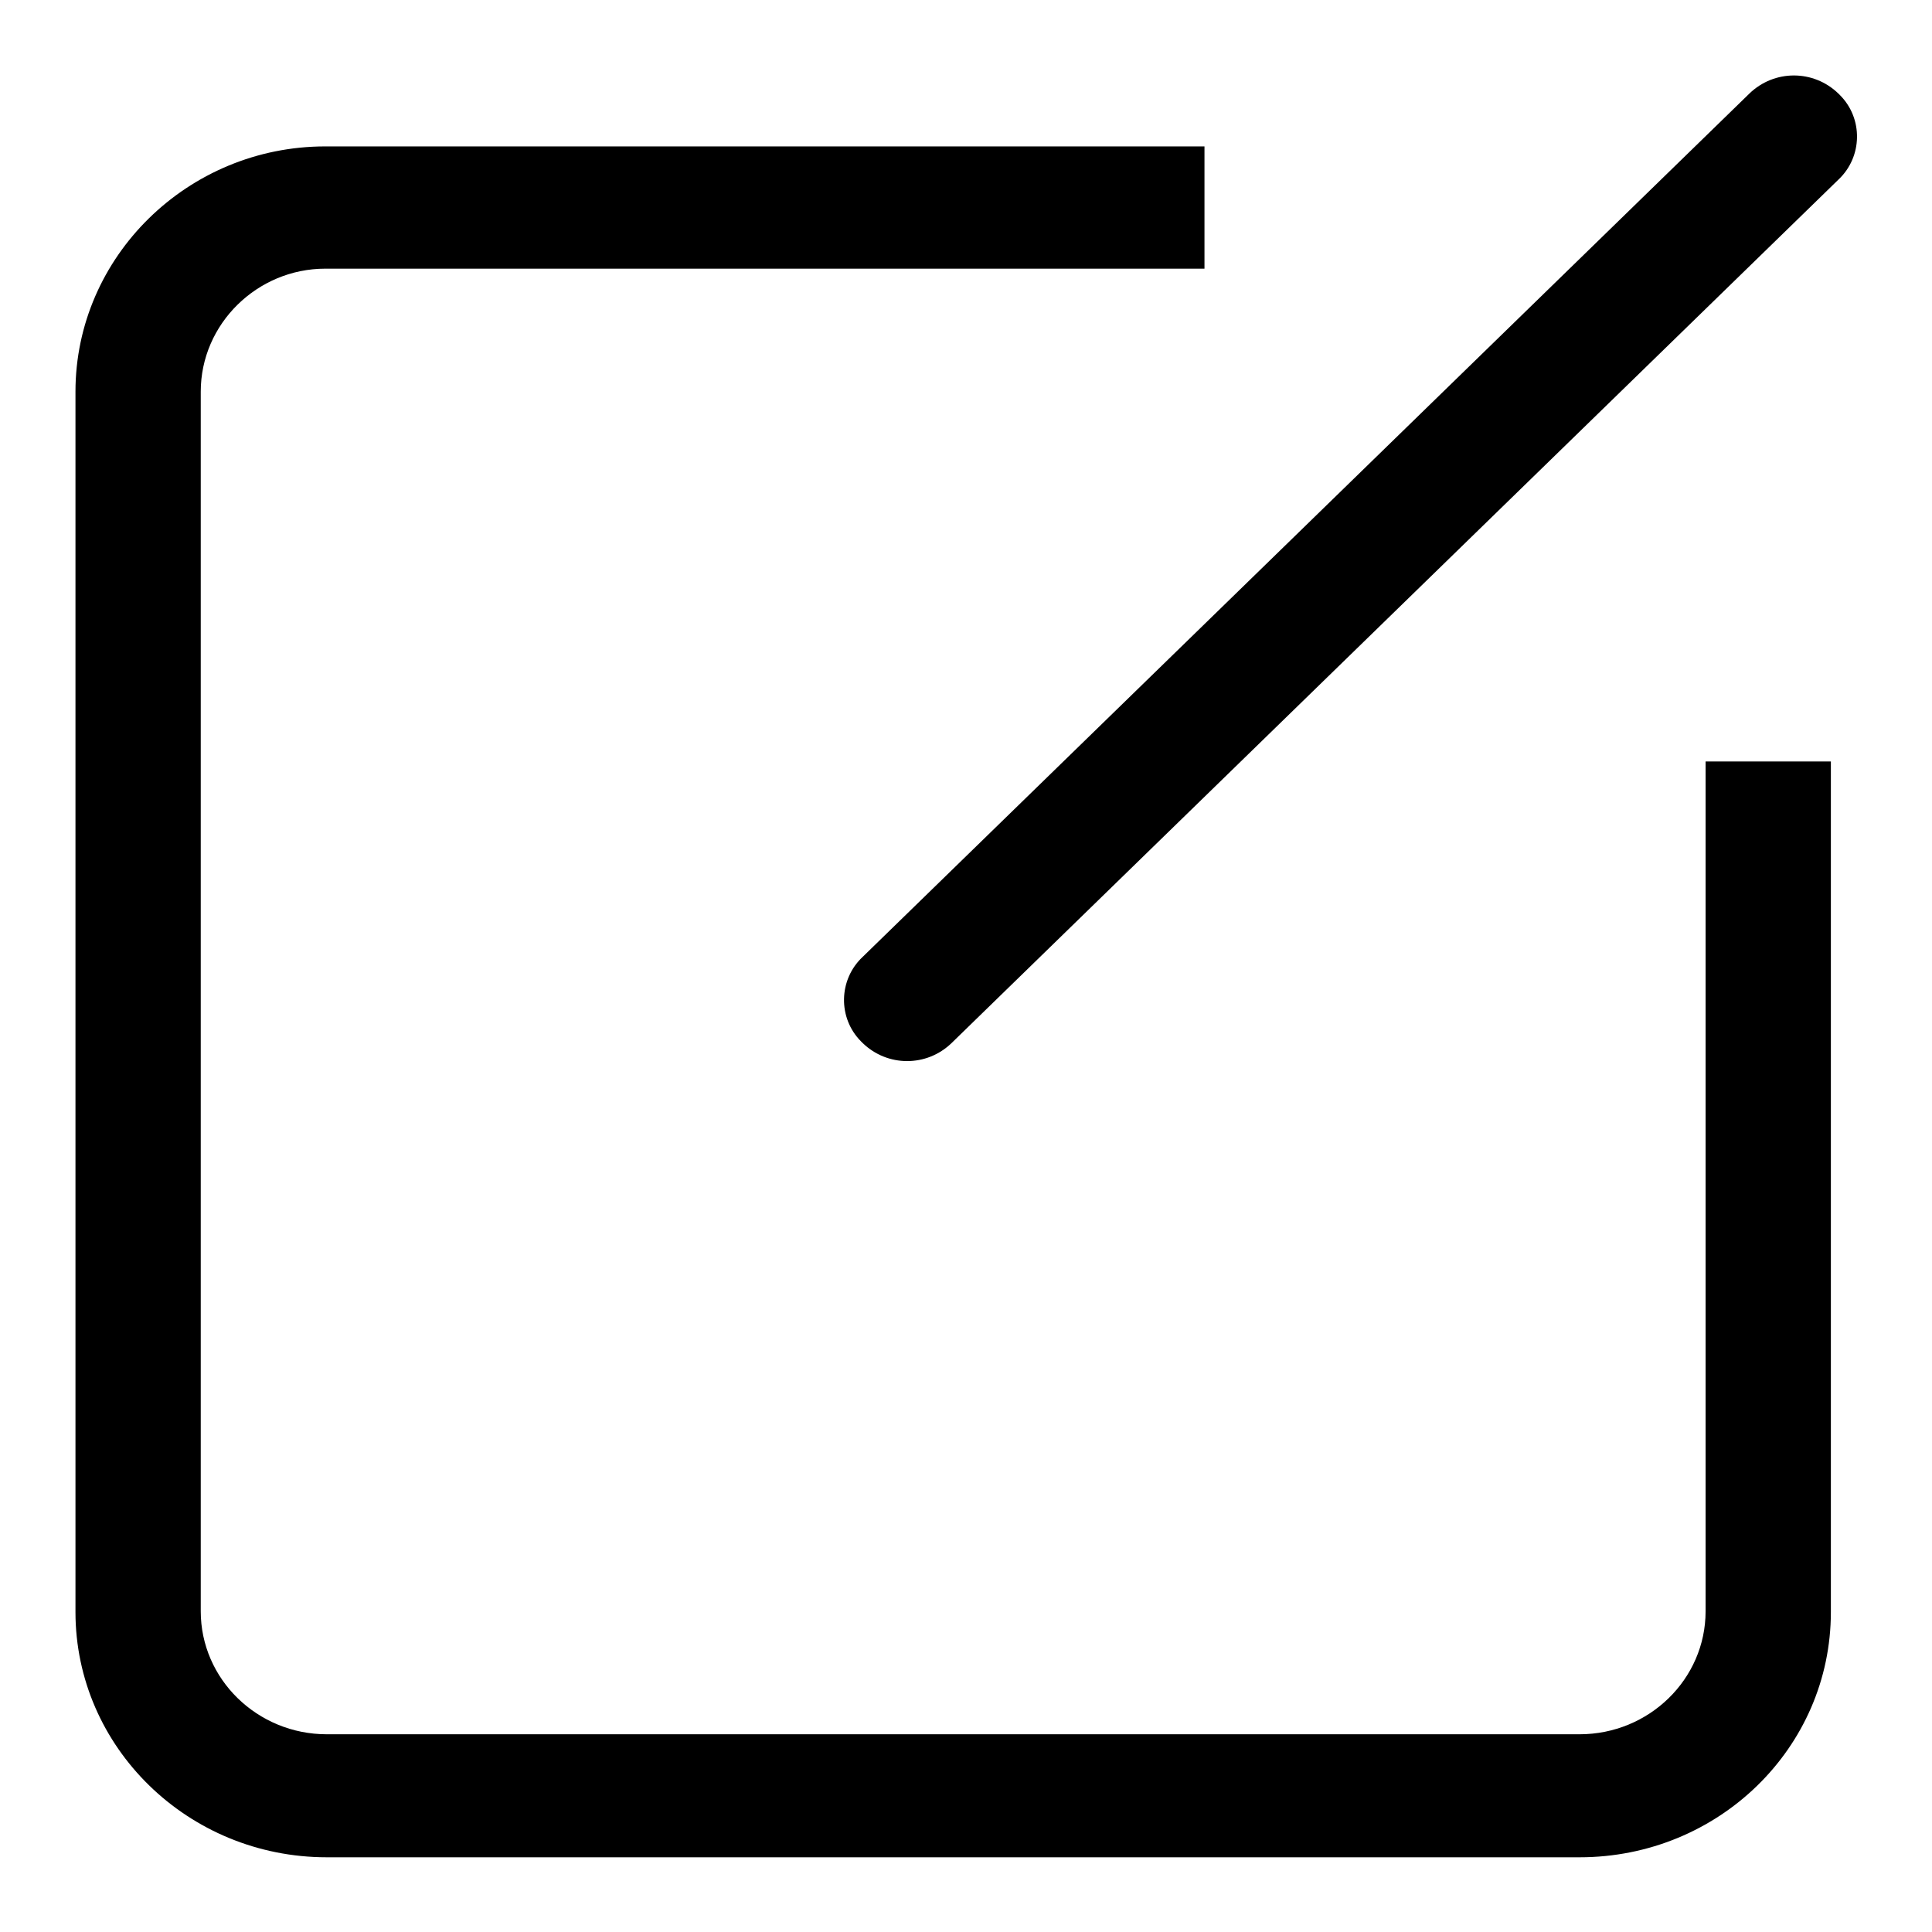
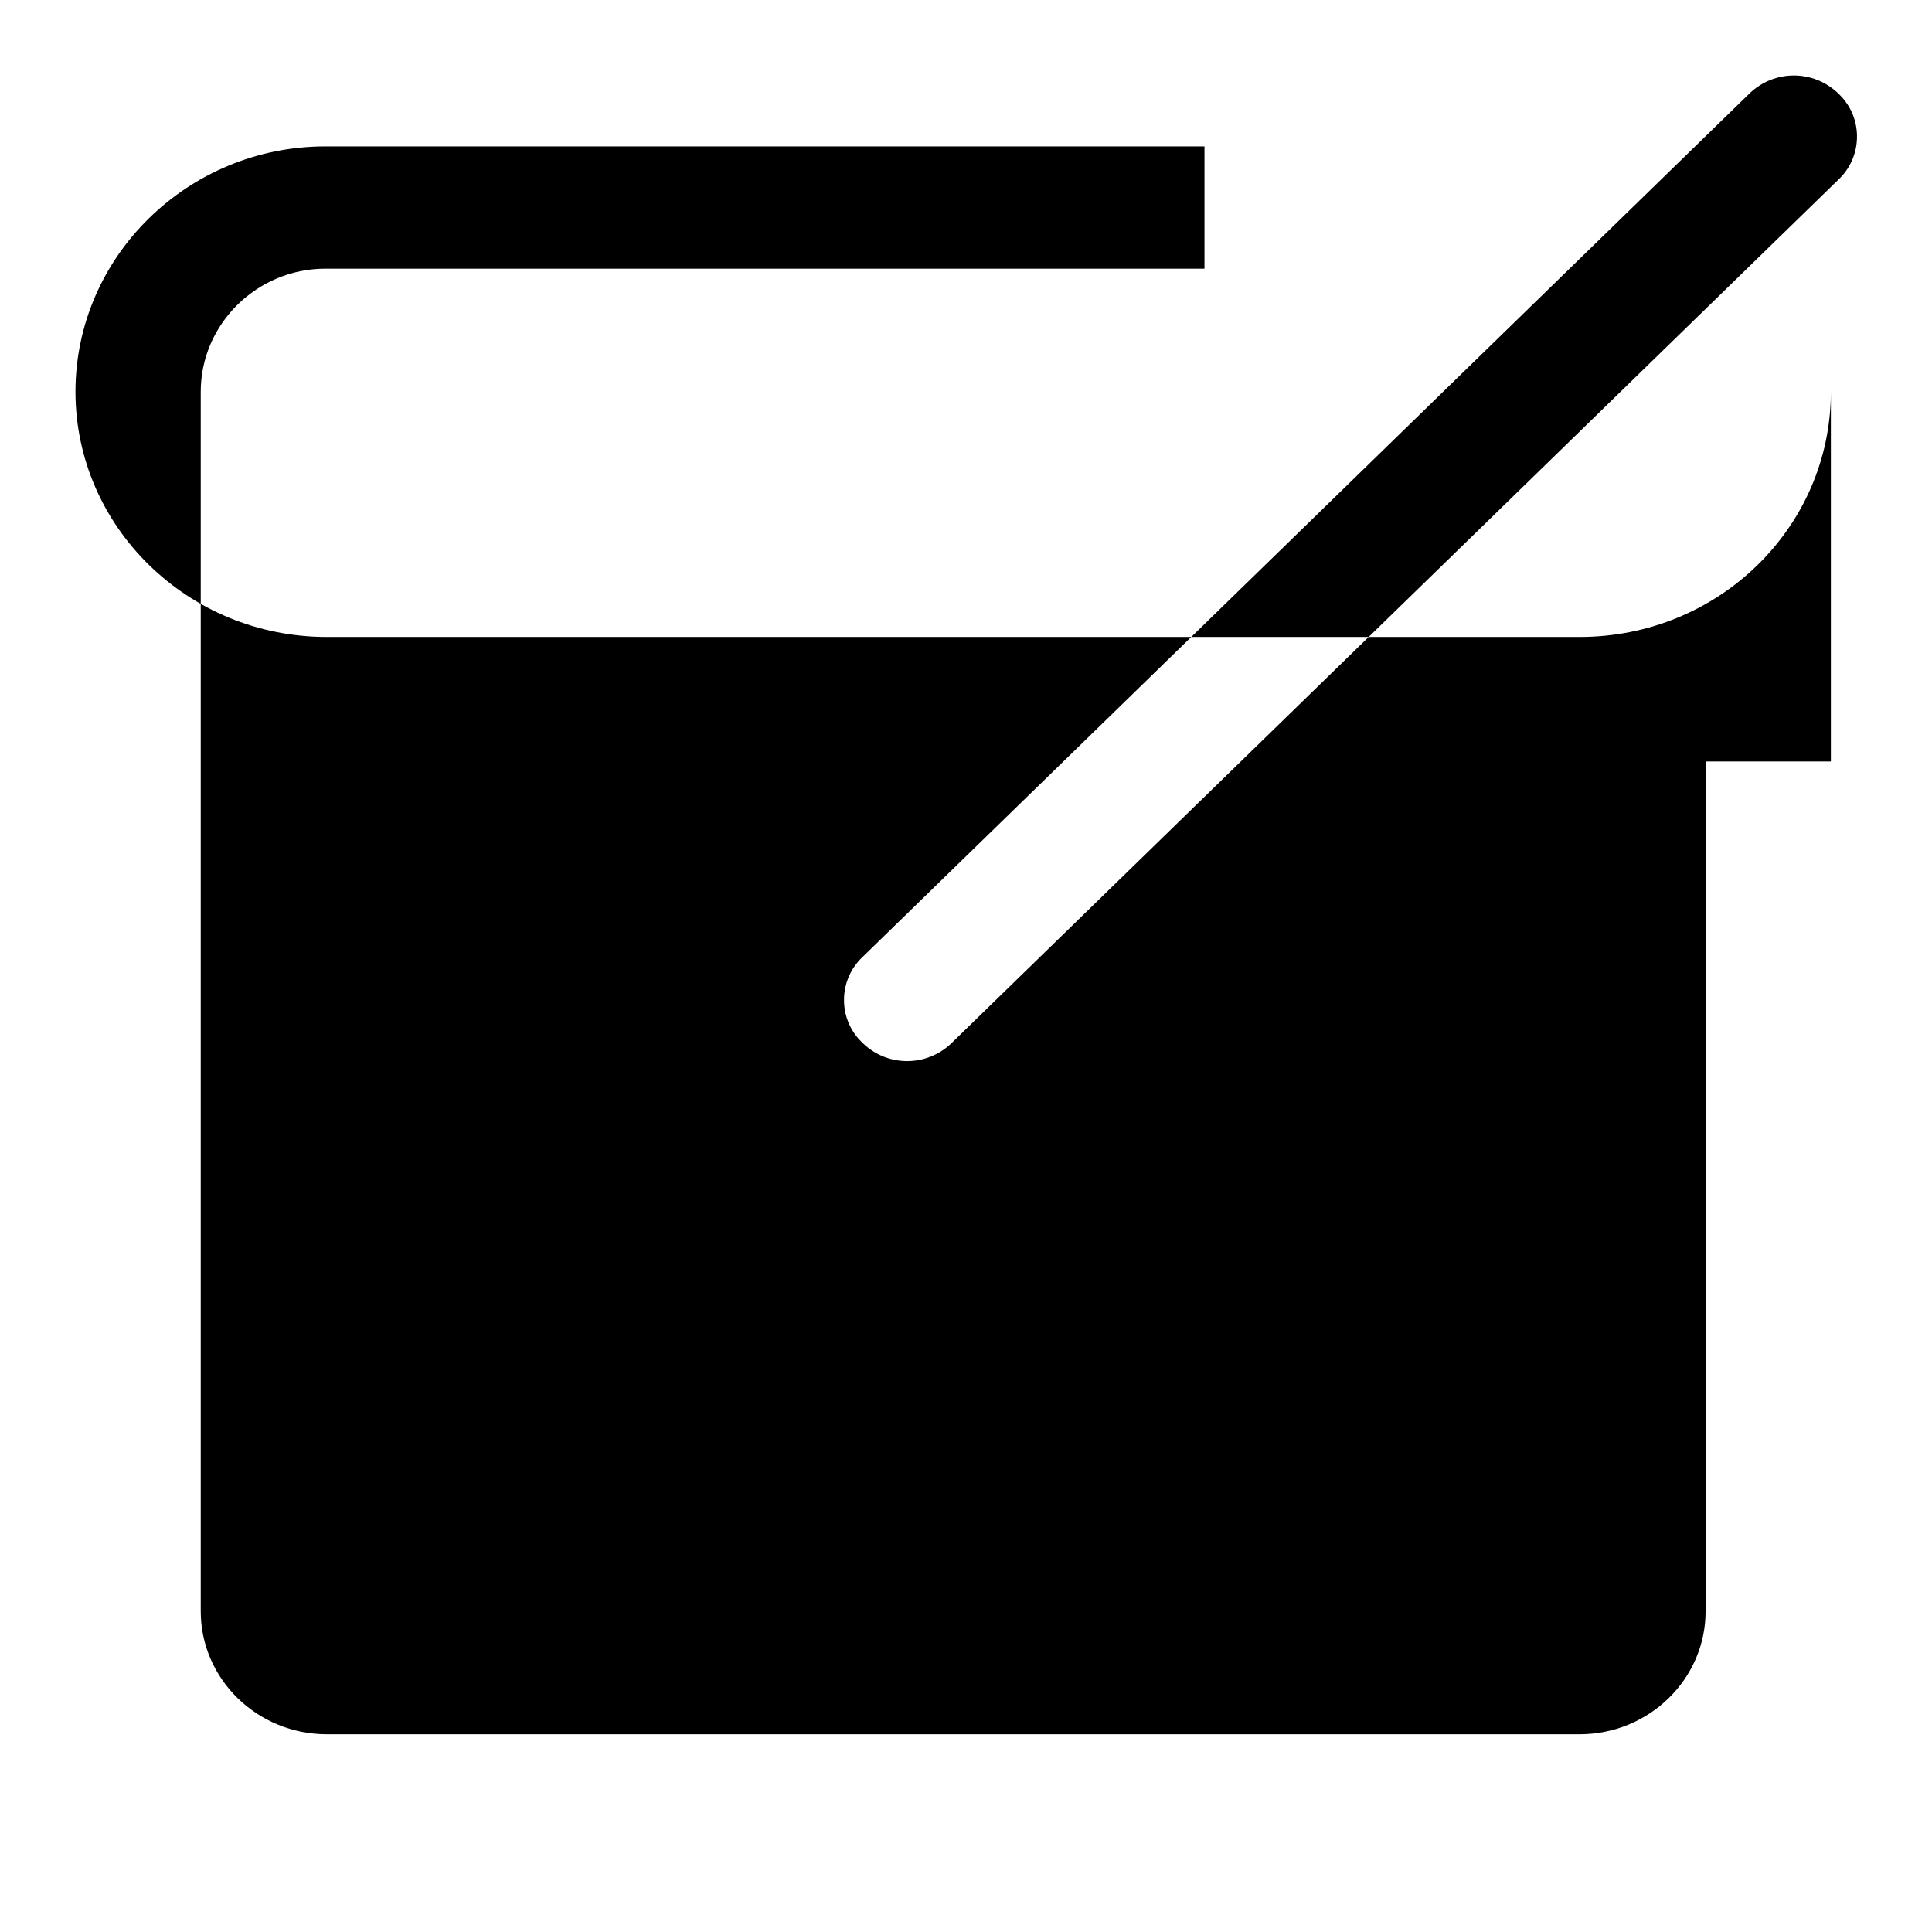
<svg xmlns="http://www.w3.org/2000/svg" version="1.1" x="0px" y="0px" viewBox="0 0 256 256" enable-background="new 0 0 256 256" xml:space="preserve">
  <g>
-     <path fill="#000000" d="M159.6,19.4H43.1C24.9,19.4,10,34,10,51.9v161.7c0,17.9,14.9,32.5,33.3,32.5h166 c18.4,0,33.3-14.5,33.3-32.5V100.9h-16.6v112.6c0,9-7.5,16.3-16.7,16.3h-166c-9.2,0-16.7-7.3-16.7-16.3V51.9 c0-9,7.5-16.3,16.5-16.3h116.5V19.4z M114.3,126.8c-3.2,3-3.3,8.1-0.2,11.2c0.1,0.1,0.1,0.1,0.2,0.2c3.3,3.2,8.5,3.2,11.8,0 L243.6,23.8c3.2-3,3.3-8.1,0.2-11.2c-0.1-0.1-0.1-0.1-0.2-0.2c-3.3-3.2-8.5-3.2-11.8,0L114.3,126.8L114.3,126.8z" />
+     <path fill="#000000" d="M159.6,19.4H43.1C24.9,19.4,10,34,10,51.9c0,17.9,14.9,32.5,33.3,32.5h166 c18.4,0,33.3-14.5,33.3-32.5V100.9h-16.6v112.6c0,9-7.5,16.3-16.7,16.3h-166c-9.2,0-16.7-7.3-16.7-16.3V51.9 c0-9,7.5-16.3,16.5-16.3h116.5V19.4z M114.3,126.8c-3.2,3-3.3,8.1-0.2,11.2c0.1,0.1,0.1,0.1,0.2,0.2c3.3,3.2,8.5,3.2,11.8,0 L243.6,23.8c3.2-3,3.3-8.1,0.2-11.2c-0.1-0.1-0.1-0.1-0.2-0.2c-3.3-3.2-8.5-3.2-11.8,0L114.3,126.8L114.3,126.8z" />
  </g>
</svg>